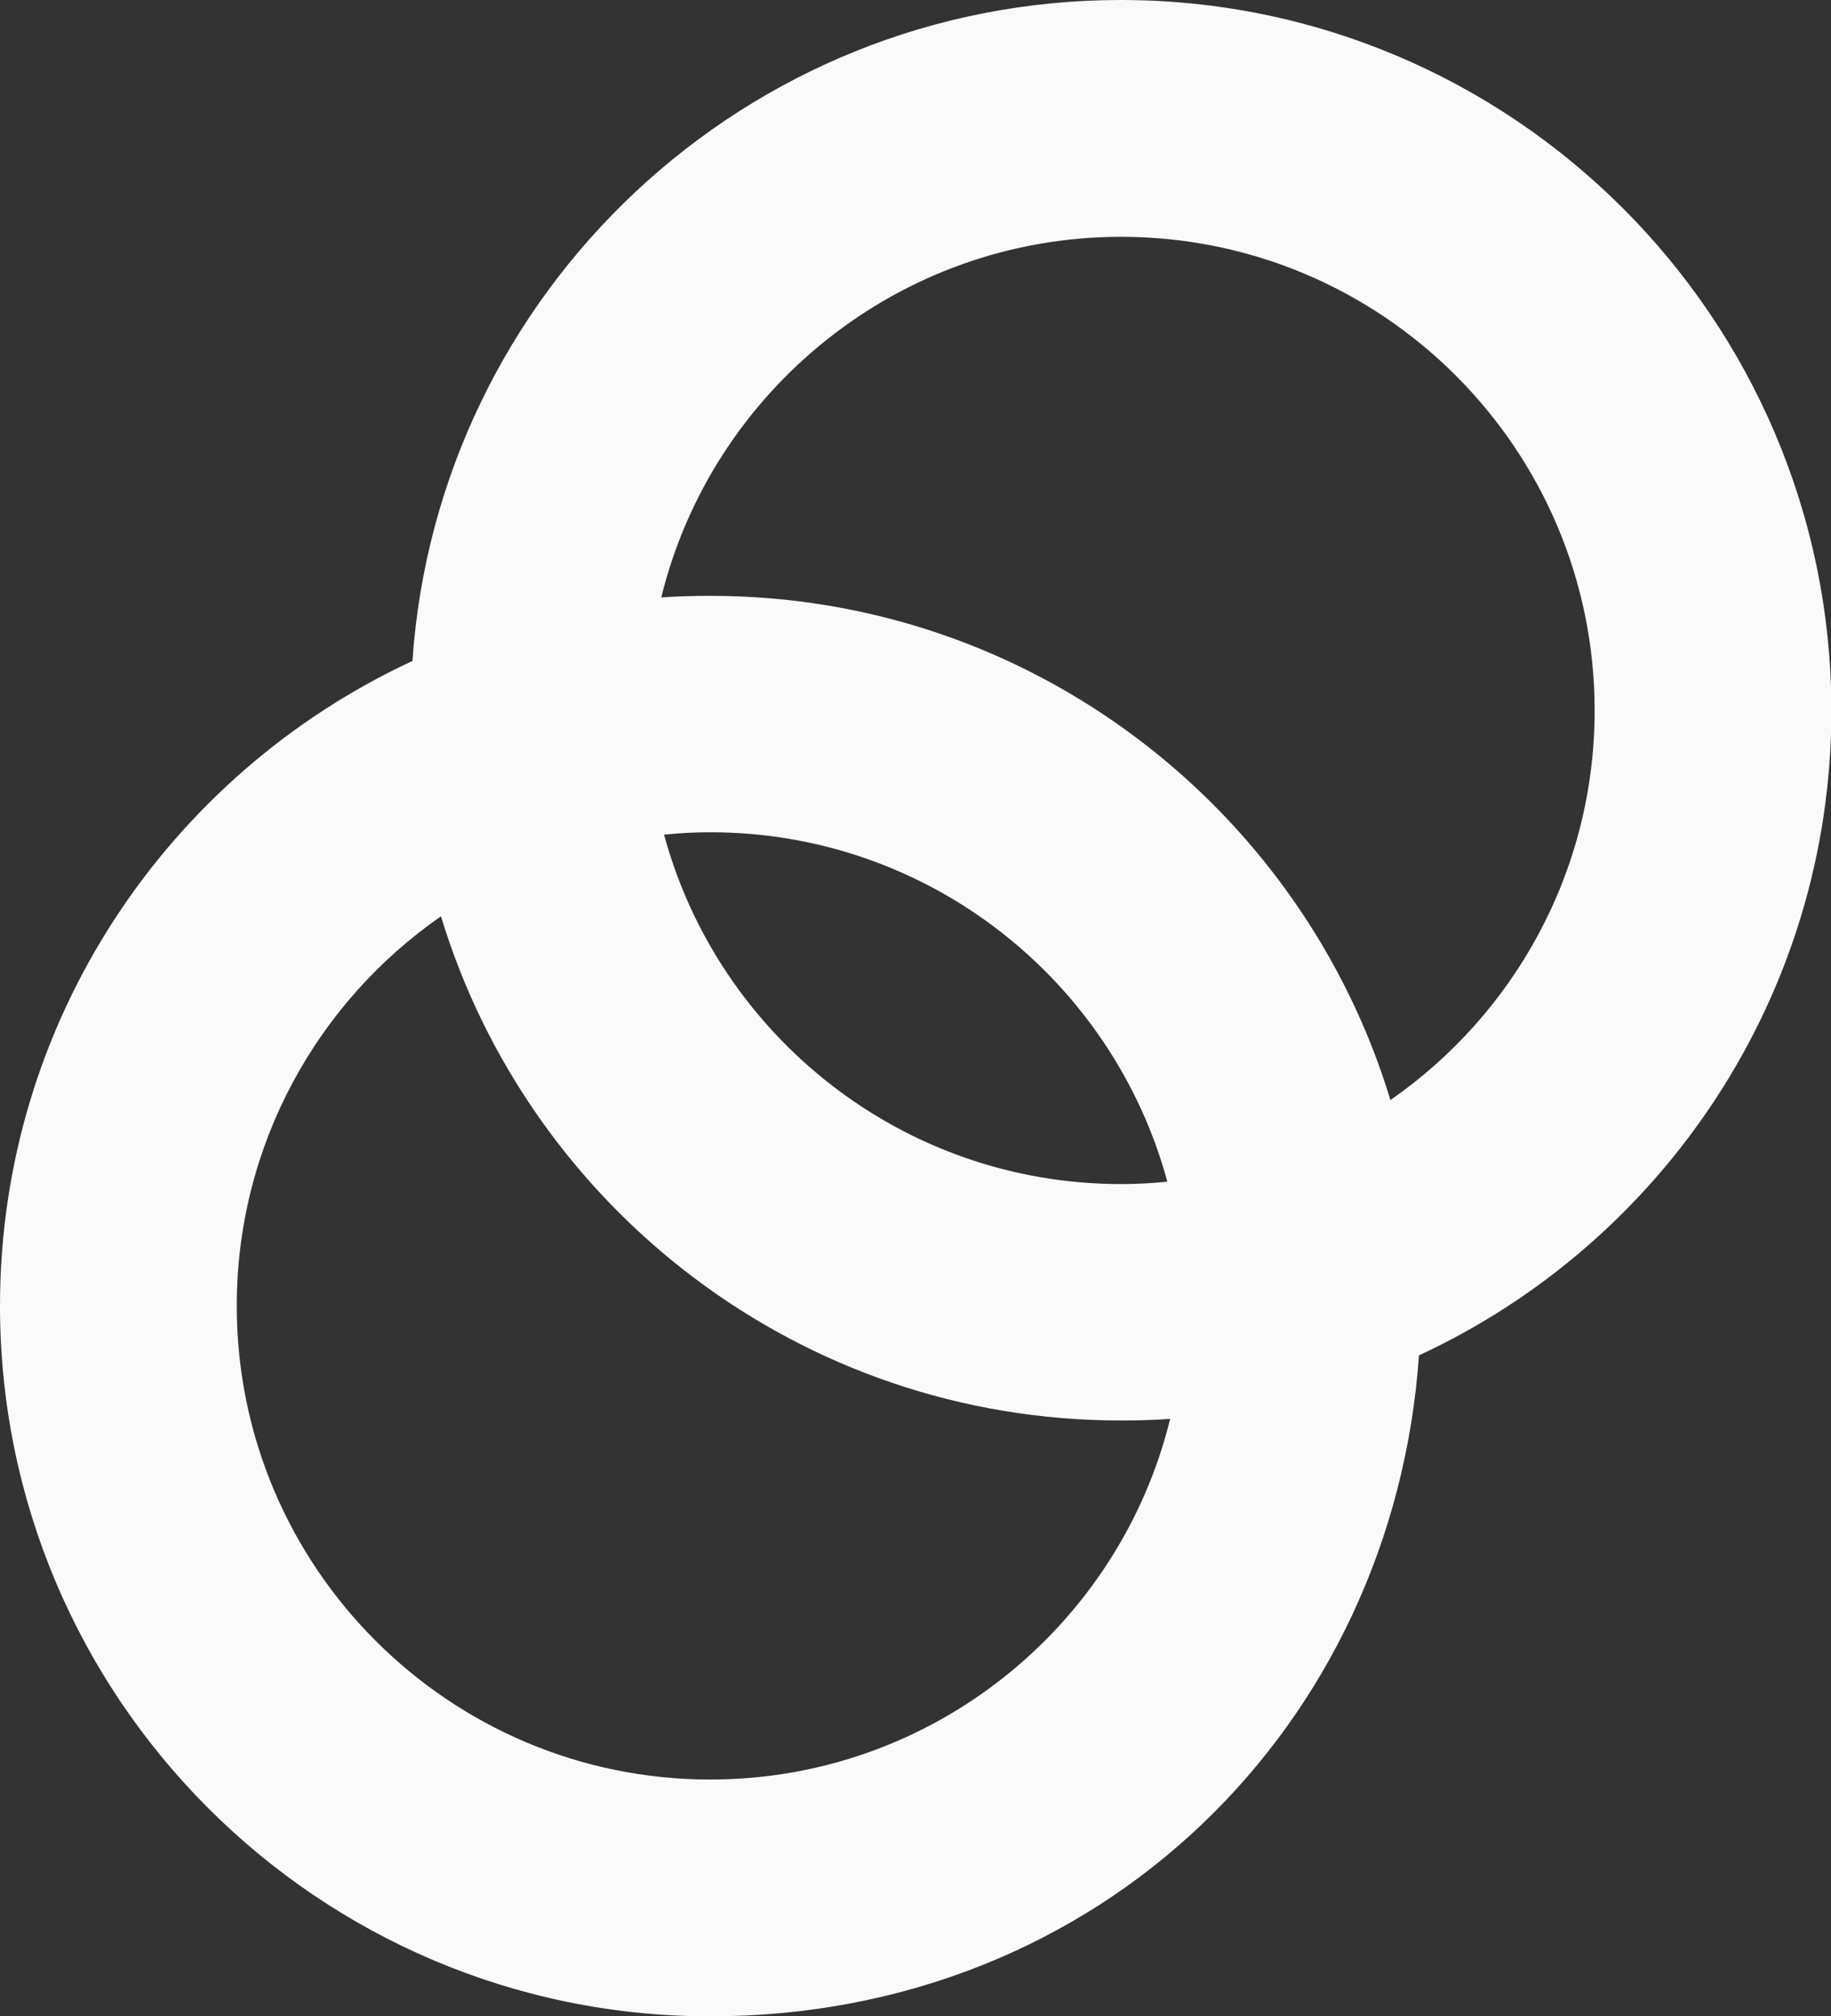
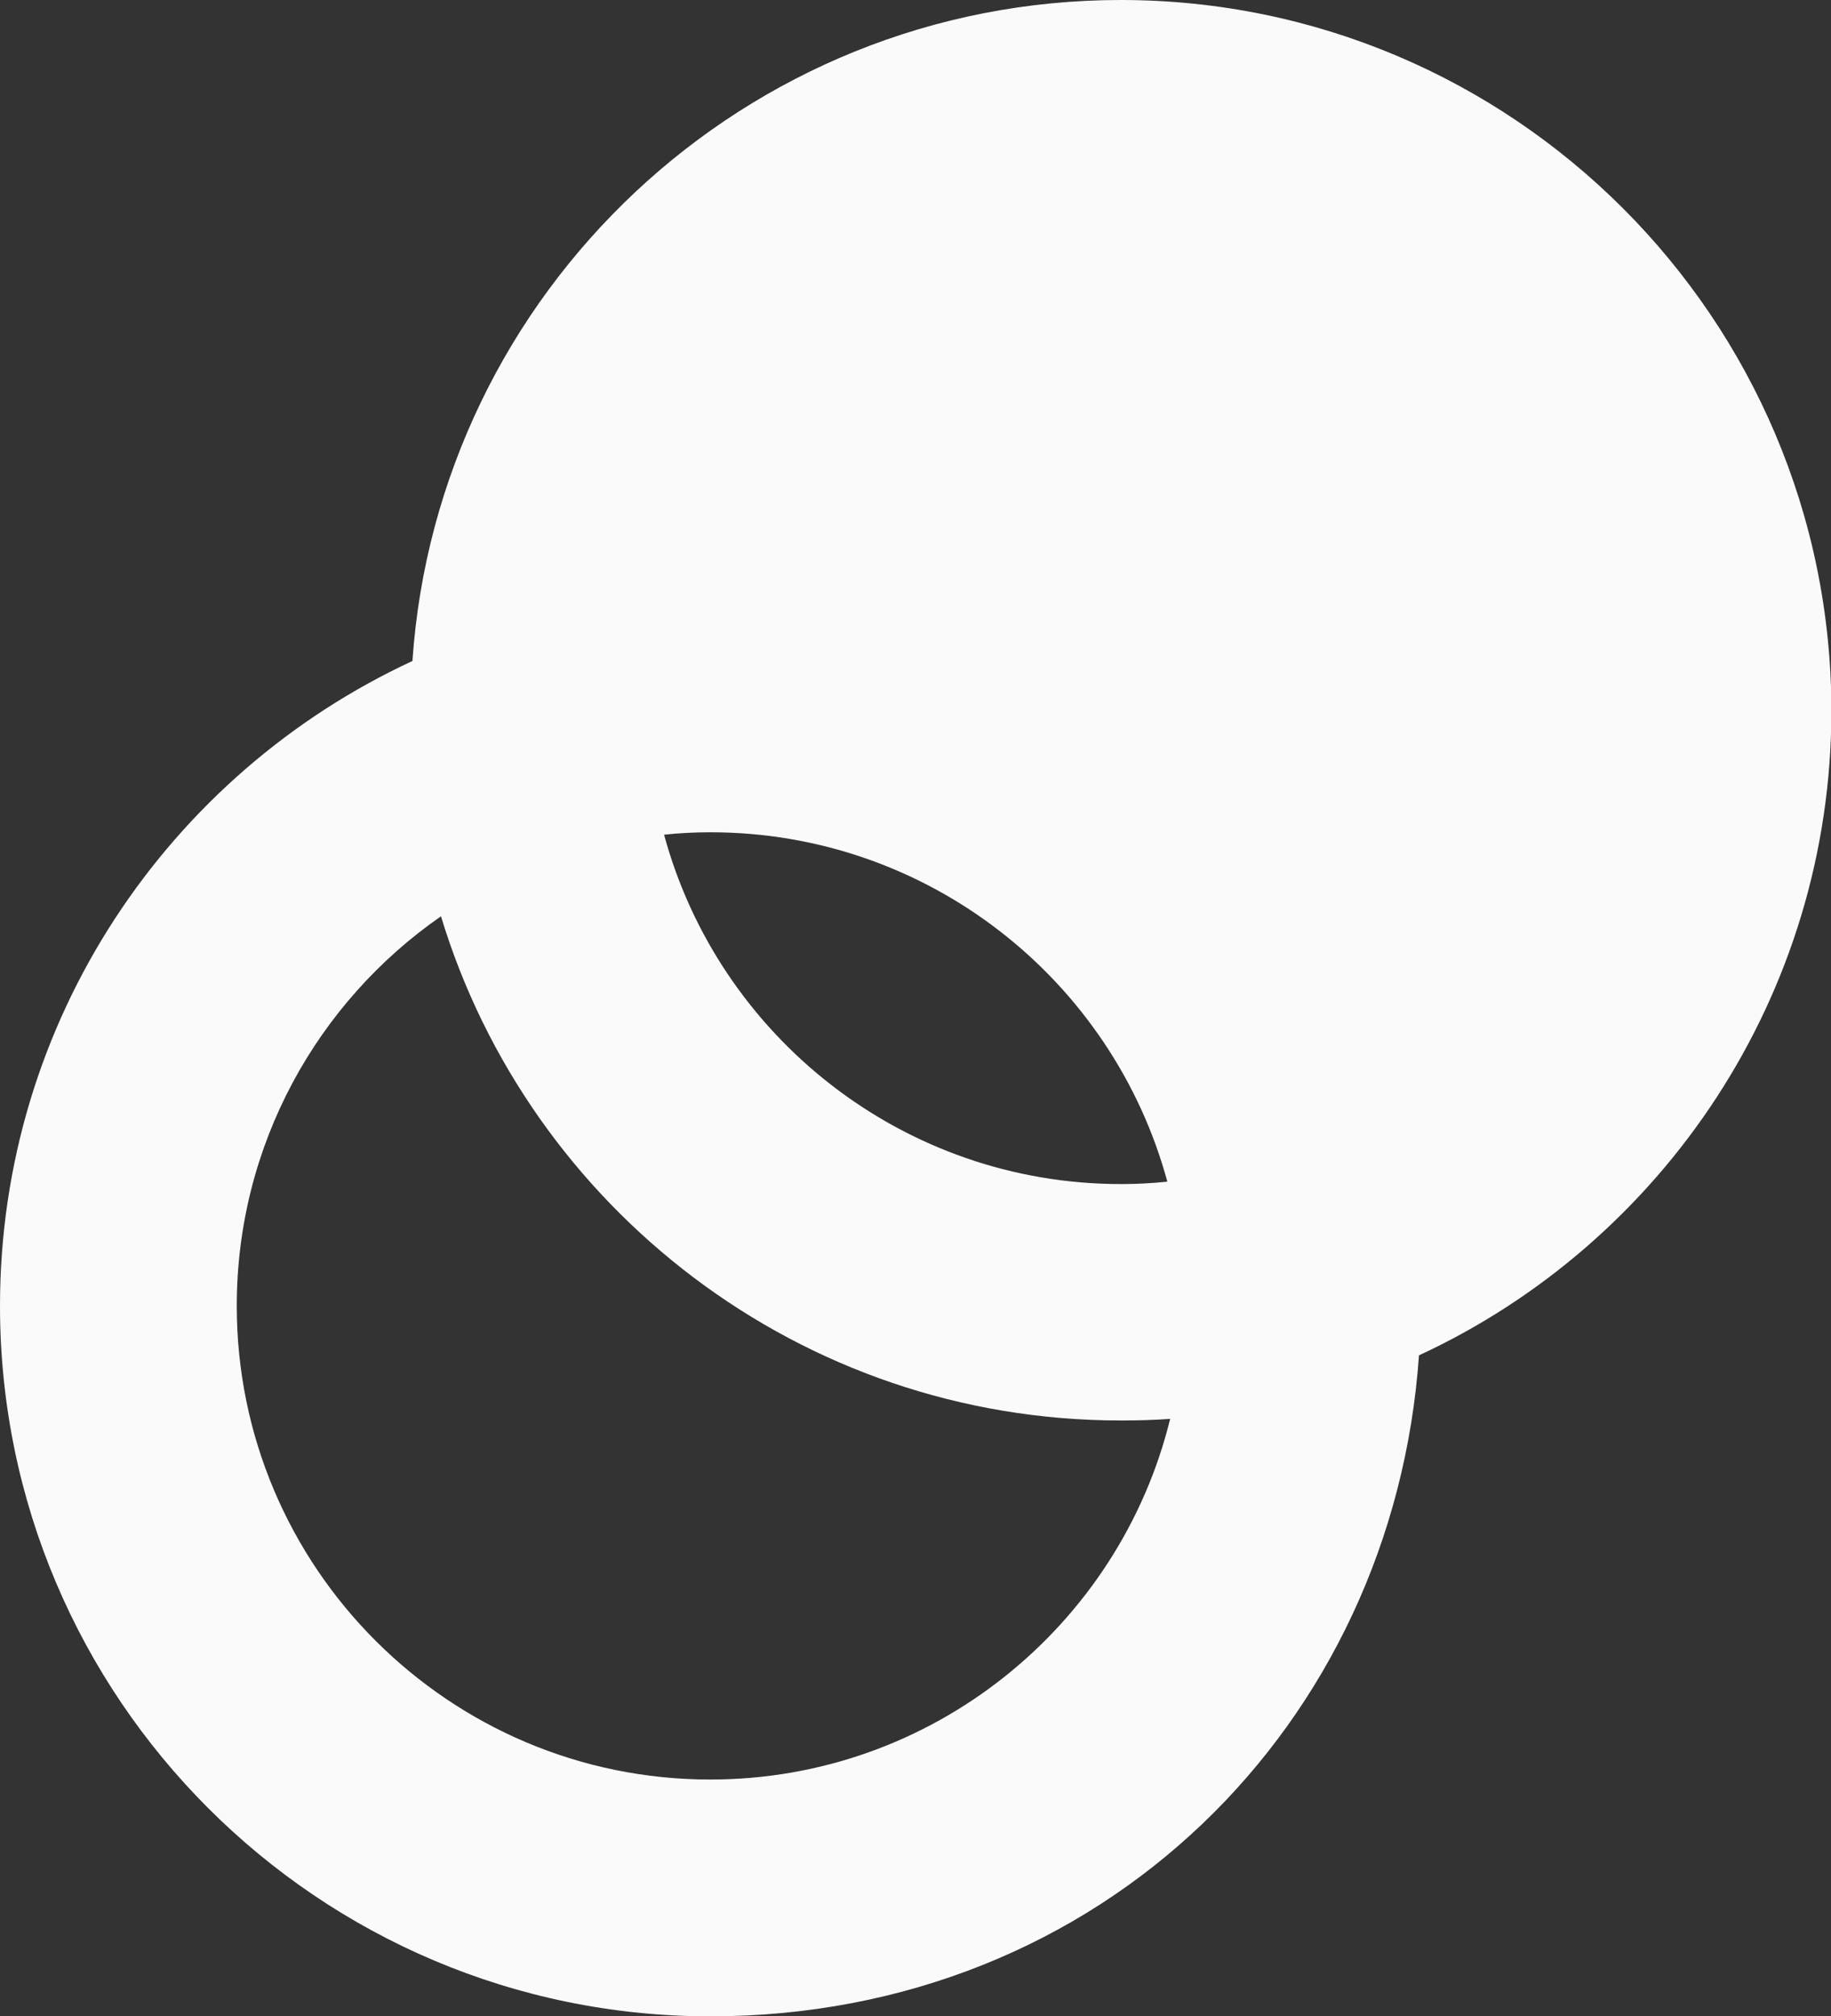
<svg xmlns="http://www.w3.org/2000/svg" id="_レイヤー_2" viewBox="0 0 45.55 50.15">
  <rect x="0" y="0" width="45.55" height="50.15" fill="#333333" stroke="none" />
  <defs>
    <style>.cls-1{fill:#fafafa;fill-rule:evenodd;}</style>
  </defs>
  <g id="_KiteRa_rgb">
    <g id="_レイヤー_208">
-       <path class="cls-1" d="M27.88,0C18.54,0,10.89,7.26,10.26,16.44,4.2,19.25,0,25.38,0,32.48,0,42.23,7.92,50.15,17.67,50.15s16.99-7.26,17.63-16.44c6.05-2.8,10.26-8.94,10.26-16.04C45.55,7.92,37.63,0,27.88,0Zm-10.21,44.26c-6.5,0-11.78-5.28-11.78-11.78,0-4.01,2.01-7.56,5.08-9.69,2.2,7.25,8.94,12.54,16.91,12.54,.41,0,.82-.01,1.23-.04-1.26,5.14-5.91,8.97-11.44,8.97Zm-1.15-23.5c.38-.04,.76-.06,1.15-.06,5.43,0,10.01,3.68,11.37,8.69-.38,.04-.76,.06-1.15,.06-5.43,0-10.01-3.68-11.37-8.69Zm18.07,6.6c-2.2-7.25-8.94-12.54-16.91-12.54-.41,0-.82,.01-1.23,.04,1.26-5.14,5.91-8.97,11.44-8.97,6.5,0,11.78,5.28,11.78,11.78,0,4.01-2.01,7.56-5.08,9.69Z" />
+       <path class="cls-1" d="M27.88,0C18.54,0,10.89,7.26,10.26,16.44,4.2,19.25,0,25.38,0,32.48,0,42.23,7.92,50.15,17.67,50.15s16.99-7.26,17.63-16.44c6.05-2.8,10.26-8.94,10.26-16.04C45.55,7.92,37.63,0,27.88,0Zm-10.21,44.26c-6.5,0-11.78-5.28-11.78-11.78,0-4.01,2.01-7.56,5.08-9.69,2.2,7.25,8.94,12.54,16.91,12.54,.41,0,.82-.01,1.23-.04-1.26,5.14-5.91,8.97-11.44,8.97Zm-1.15-23.5c.38-.04,.76-.06,1.15-.06,5.43,0,10.01,3.68,11.37,8.69-.38,.04-.76,.06-1.15,.06-5.43,0-10.01-3.68-11.37-8.69Zm18.07,6.6Z" />
    </g>
  </g>
</svg>